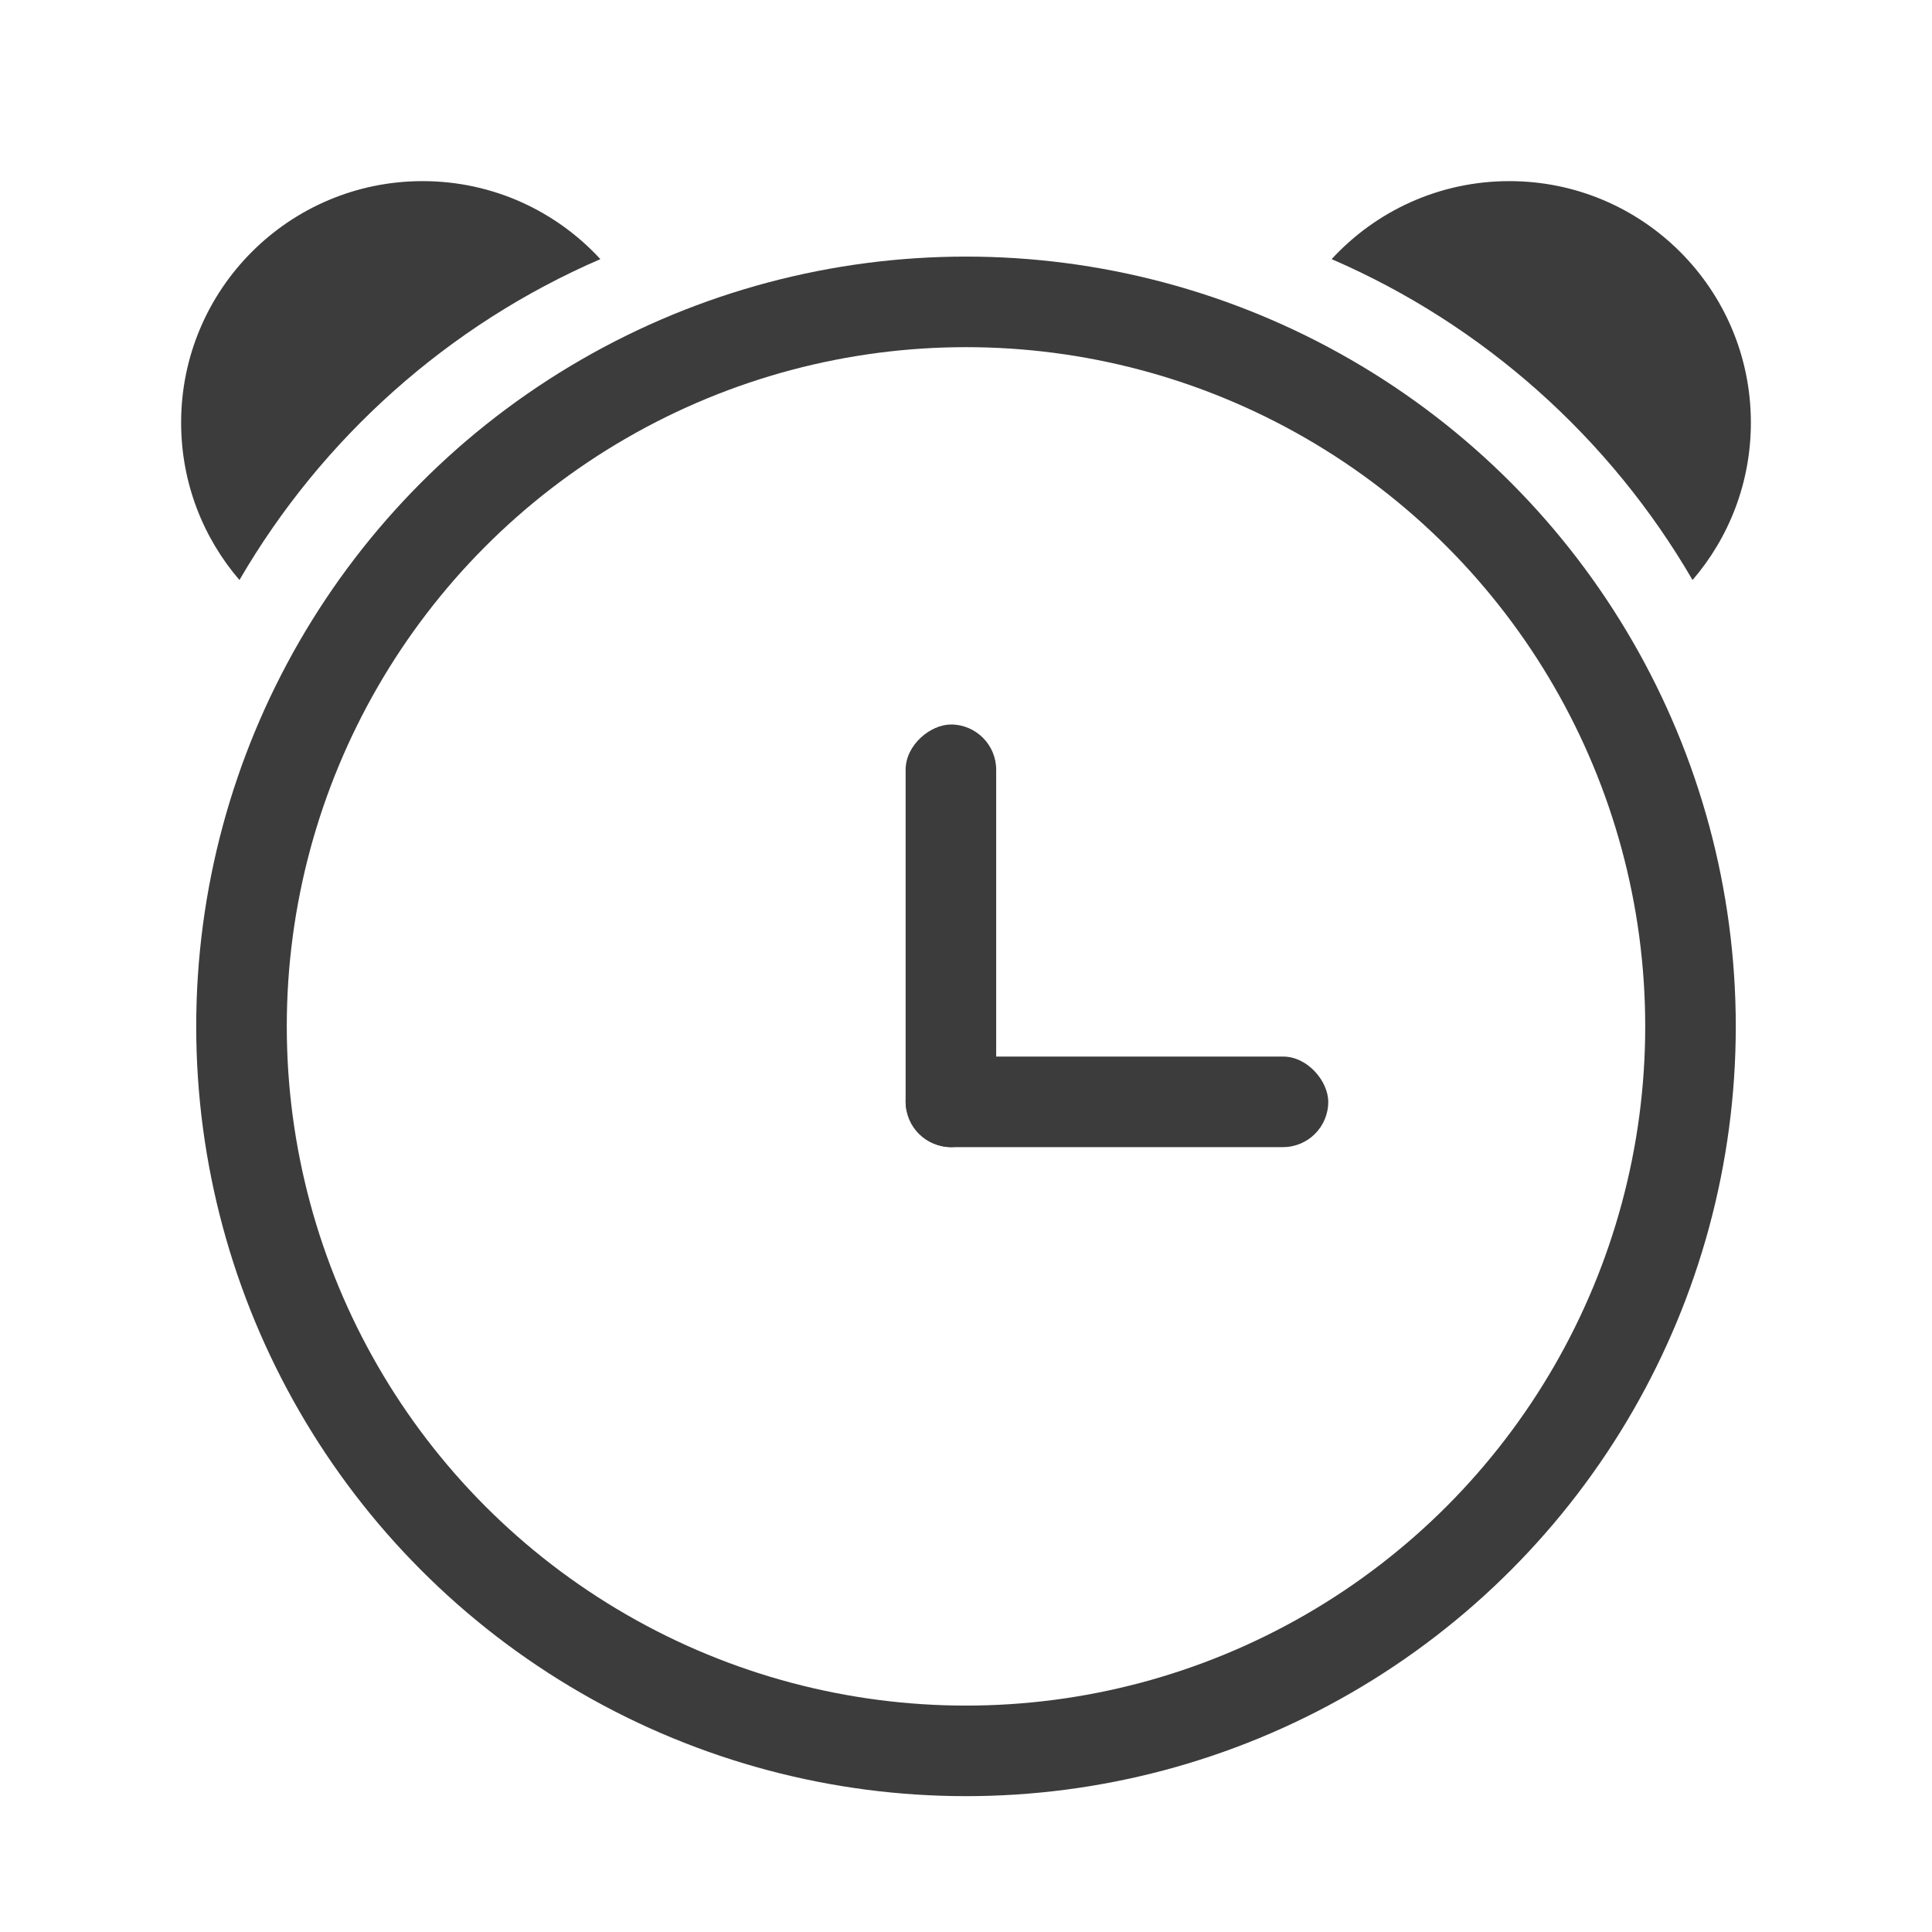
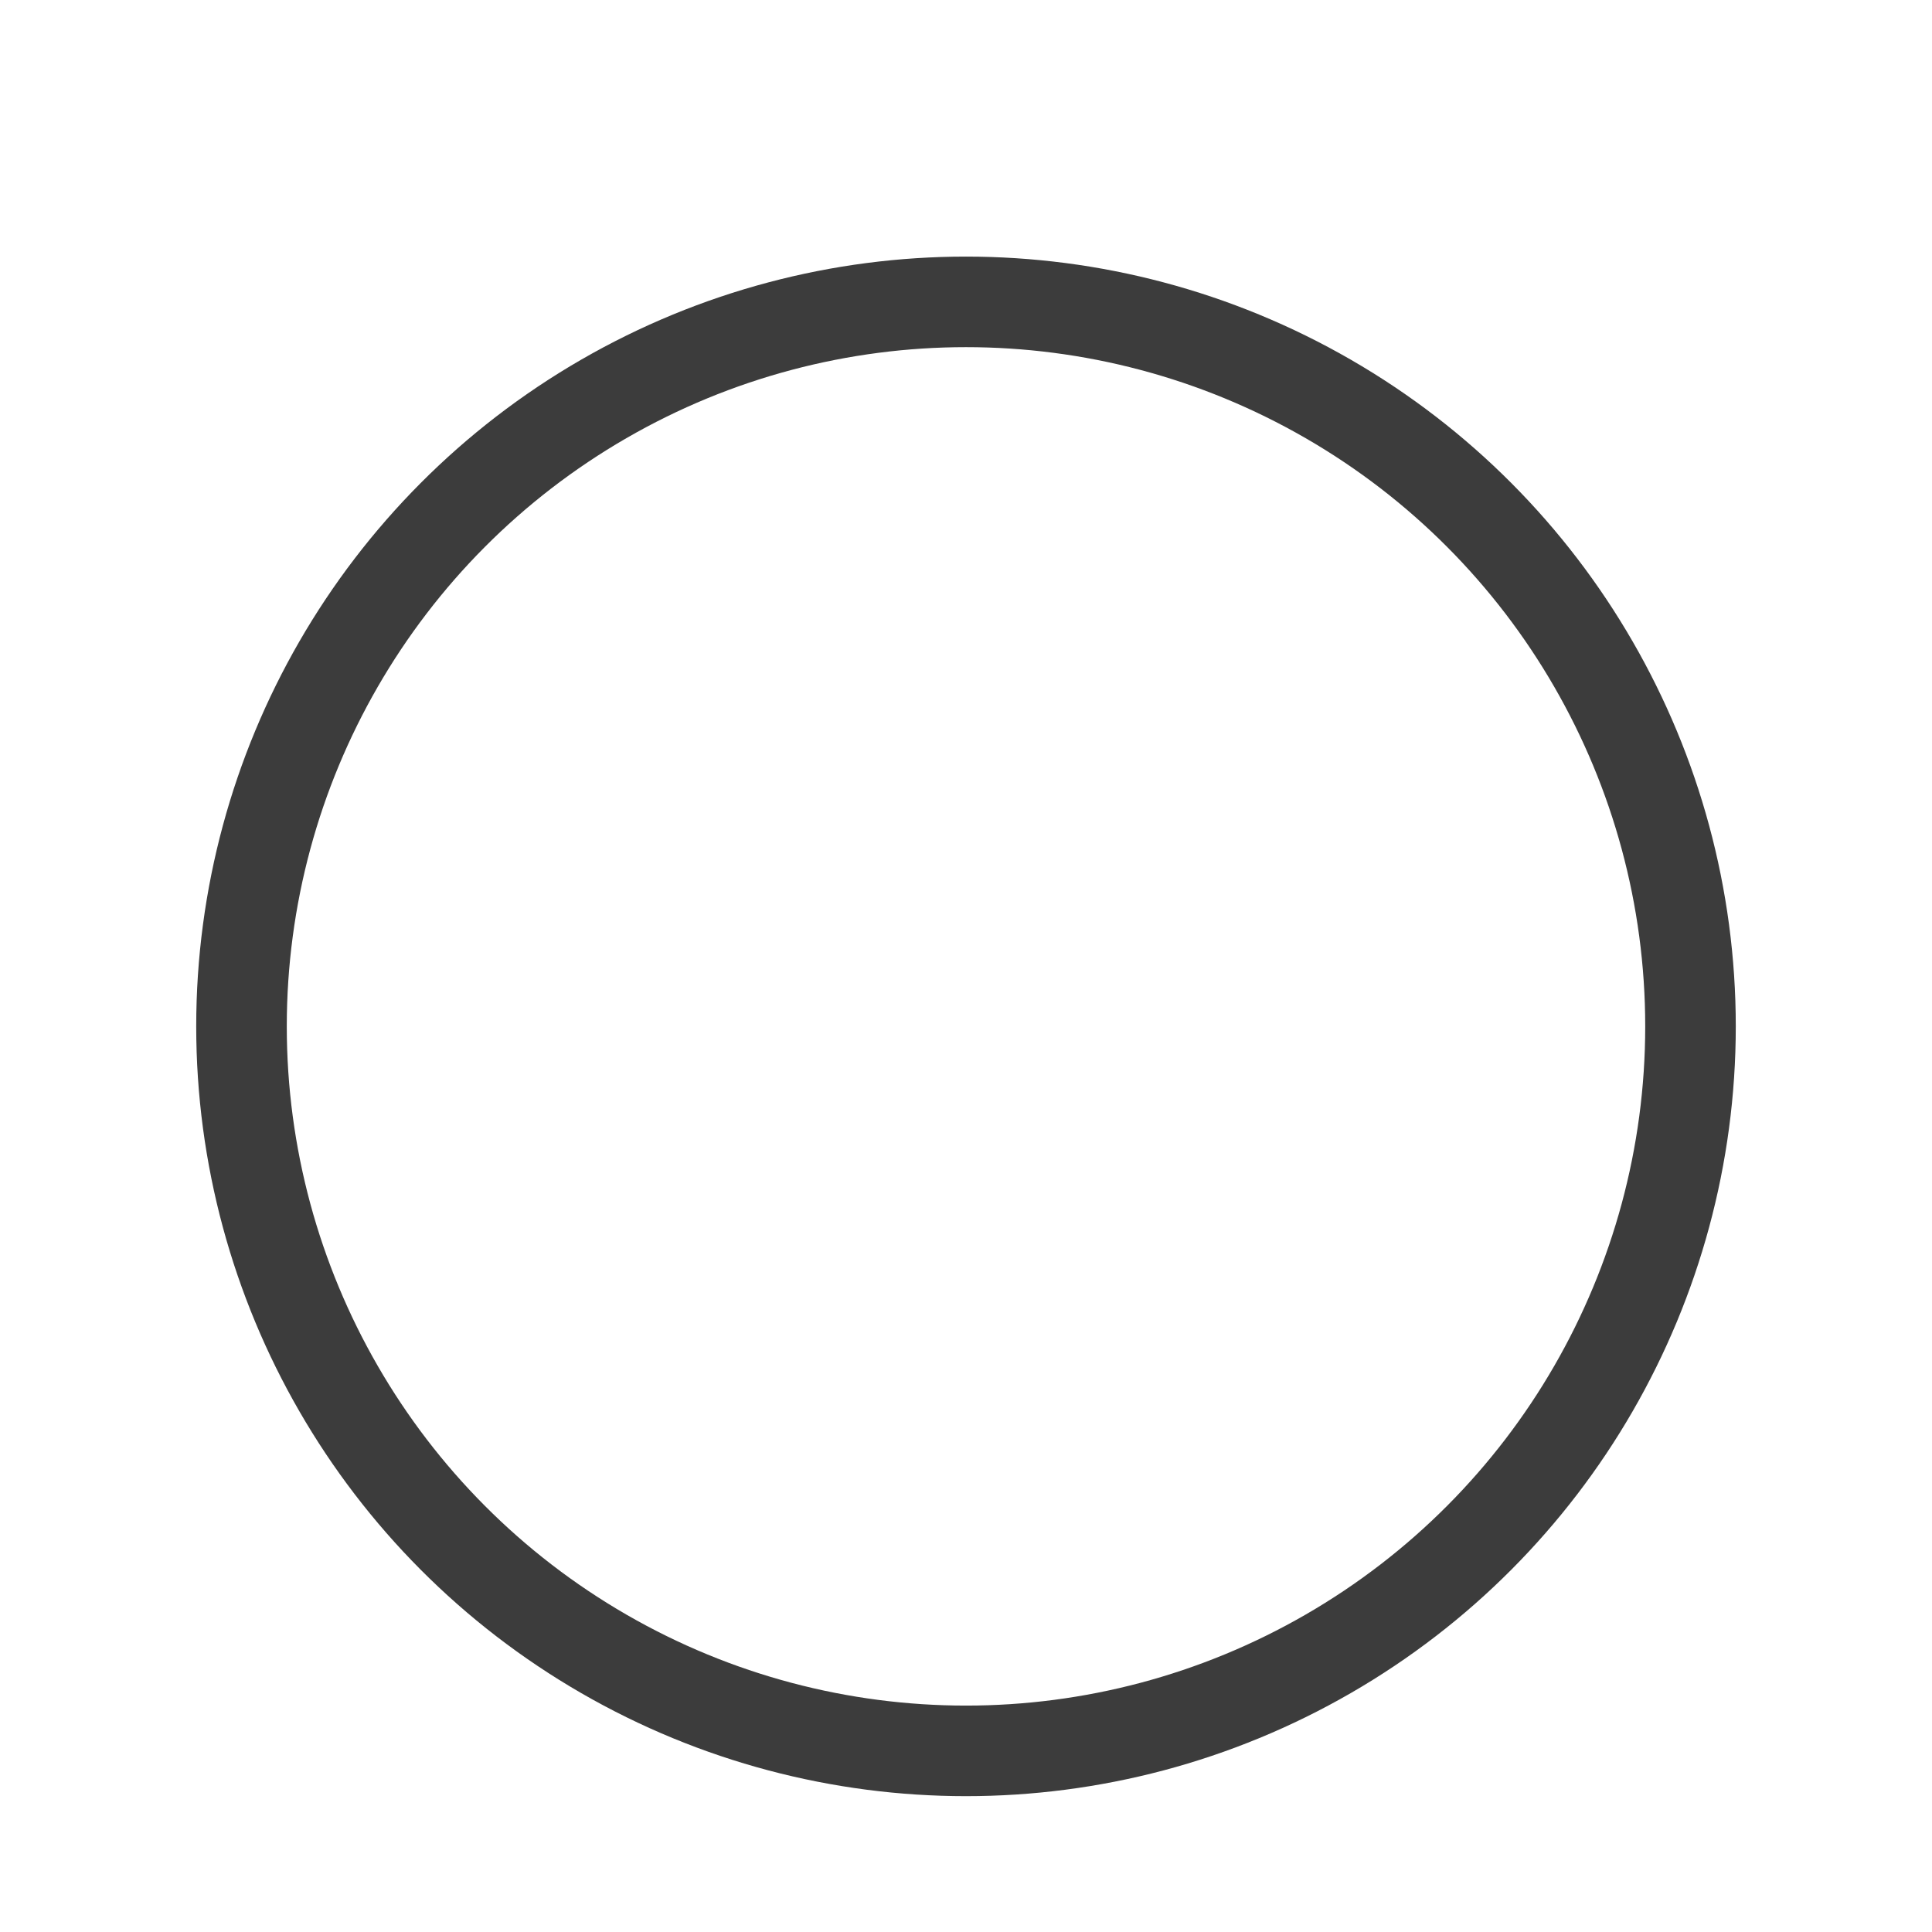
<svg xmlns="http://www.w3.org/2000/svg" width="32" height="32" viewBox="0 0 32 32" fill="none">
  <circle cx="16" cy="17" r="12" stroke="#3C3C3C" stroke-width="1.5" />
-   <path fill-rule="evenodd" clip-rule="evenodd" d="M9.944 4.292C7.428 5.38 5.332 7.255 3.966 9.607C3.364 8.907 3 7.996 3 7C3 4.791 4.791 3 7 3C8.165 3 9.213 3.498 9.944 4.292Z" fill="#3C3C3C" />
-   <path fill-rule="evenodd" clip-rule="evenodd" d="M22.056 4.292C24.572 5.38 26.668 7.255 28.034 9.607C28.636 8.907 29 7.996 29 7C29 4.791 27.209 3 25 3C23.835 3 22.787 3.498 22.056 4.292Z" fill="#3C3C3C" />
-   <rect x="15" y="17.5" width="7" height="1.5" rx="0.75" fill="#3C3C3C" />
-   <rect x="15" y="19" width="7" height="1.5" rx="0.75" transform="rotate(-90 15 19)" fill="#3C3C3C" />
</svg>